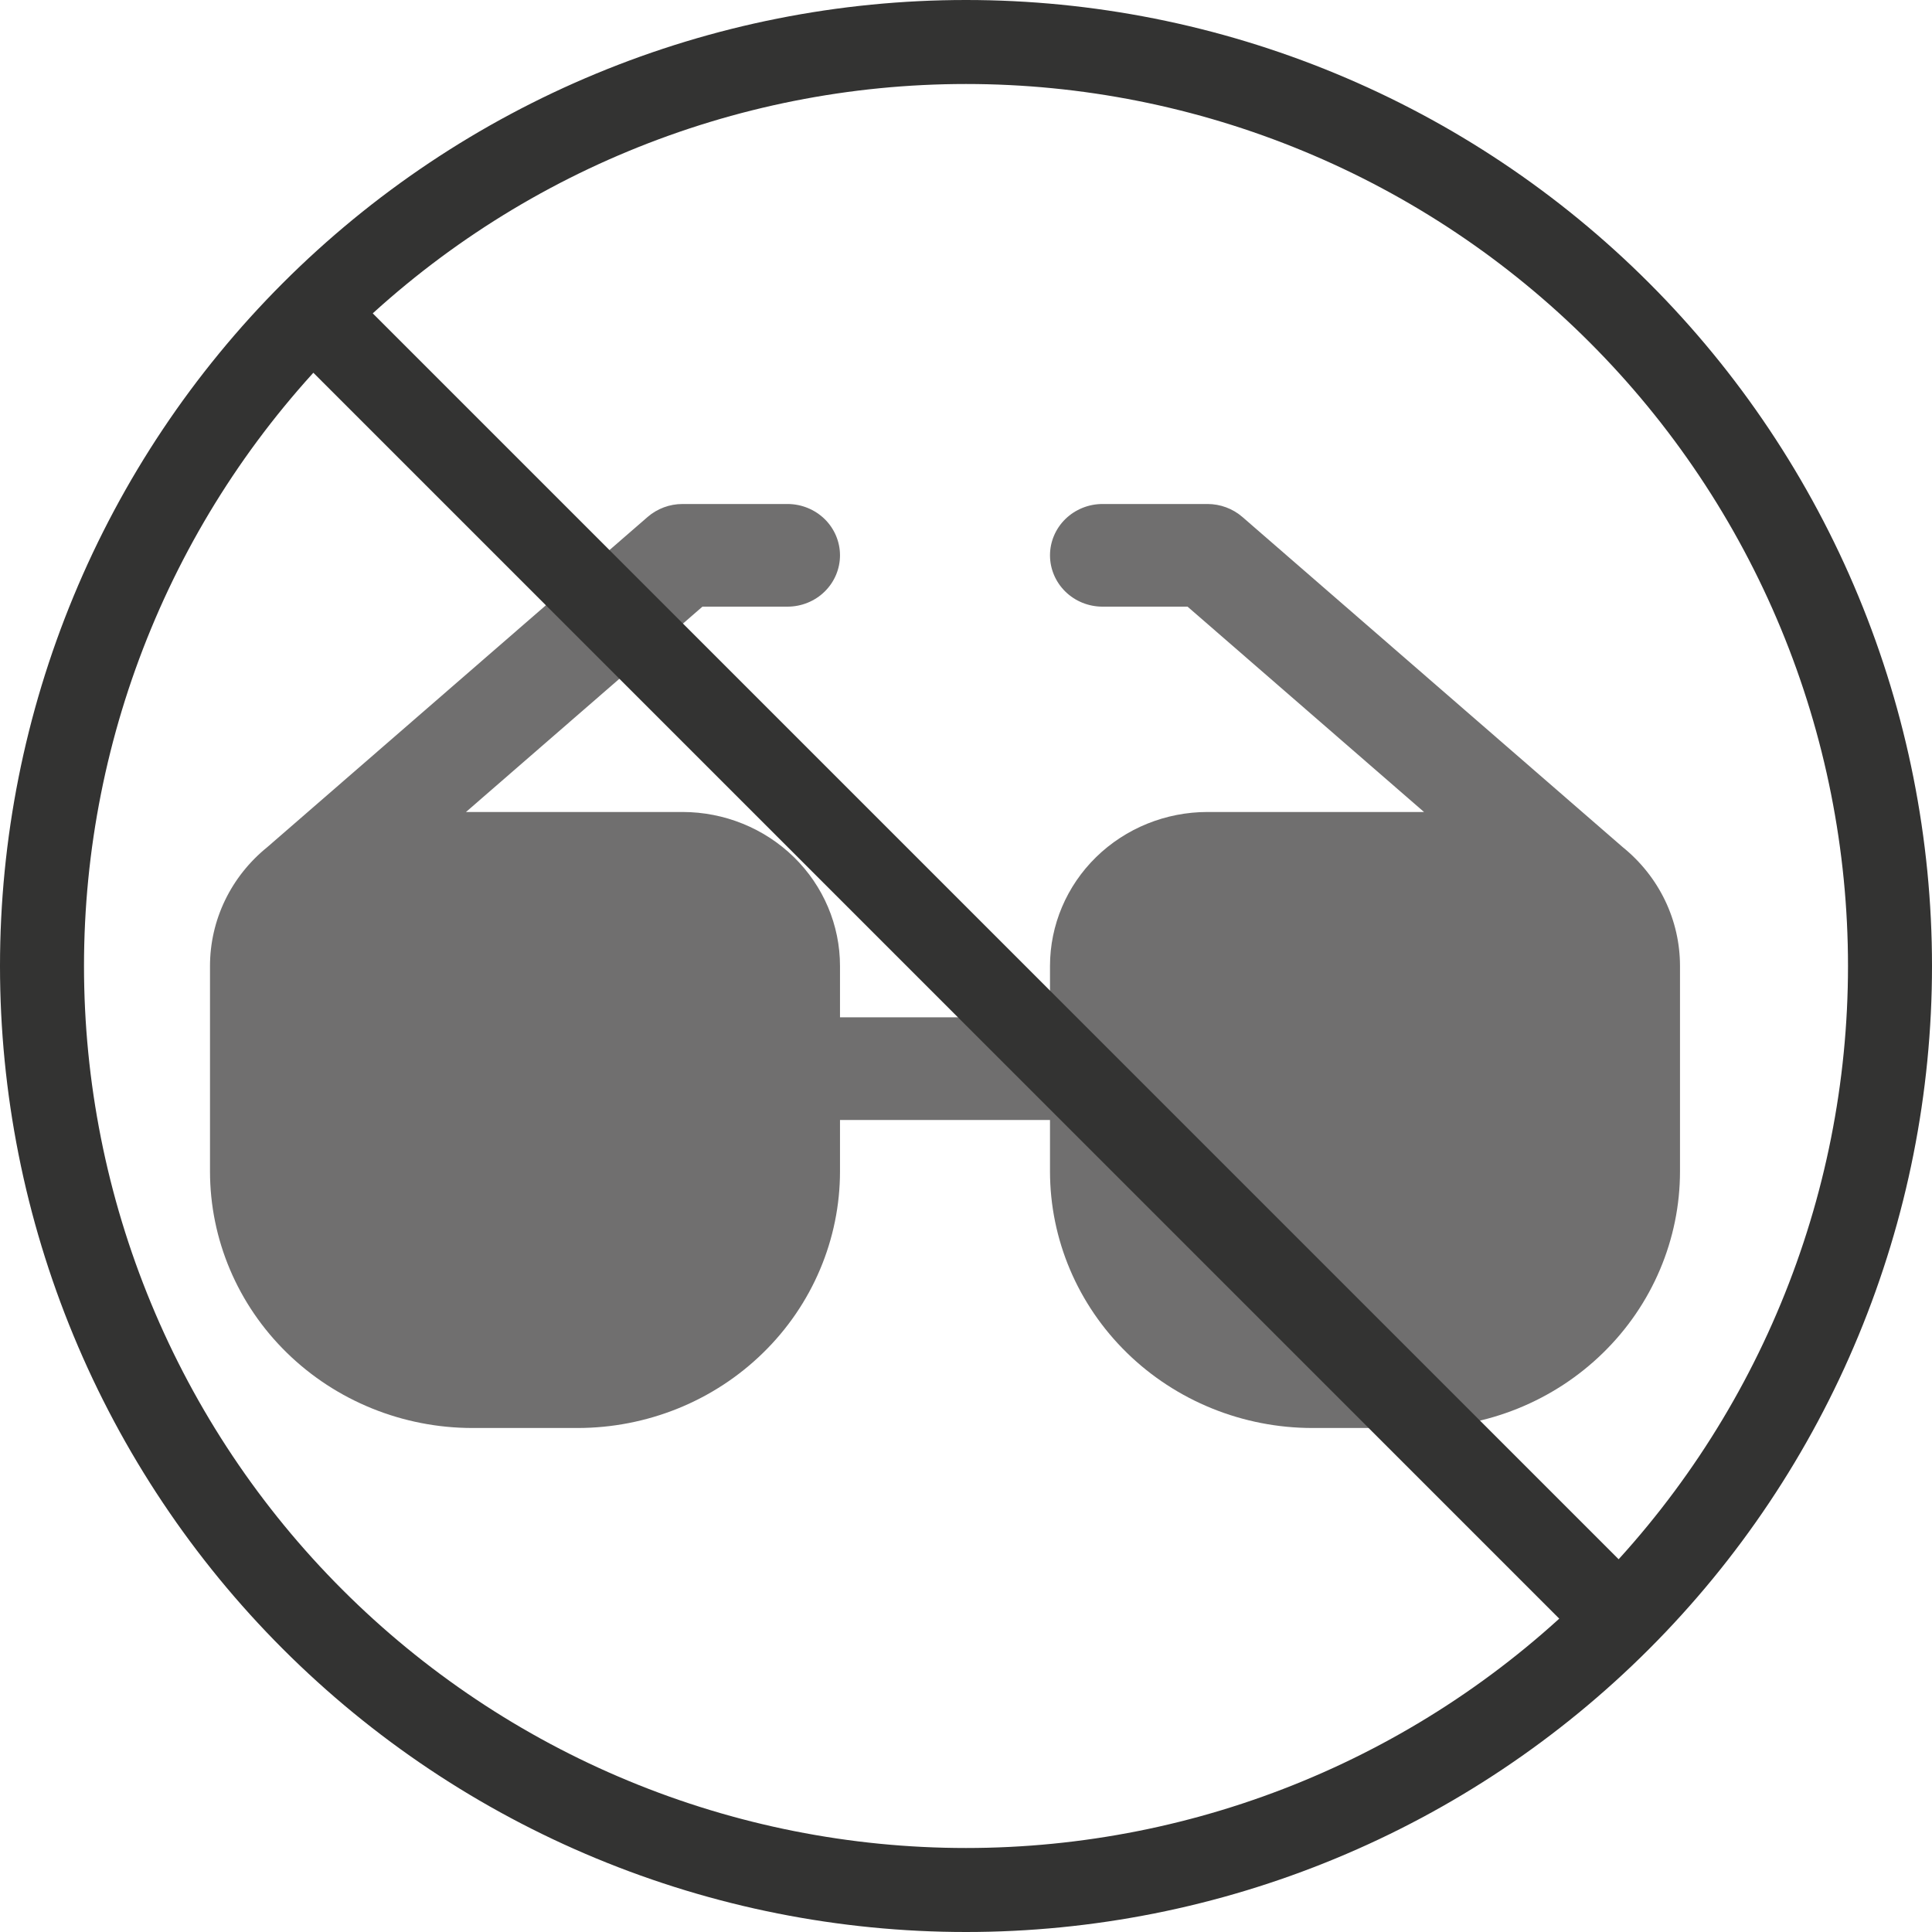
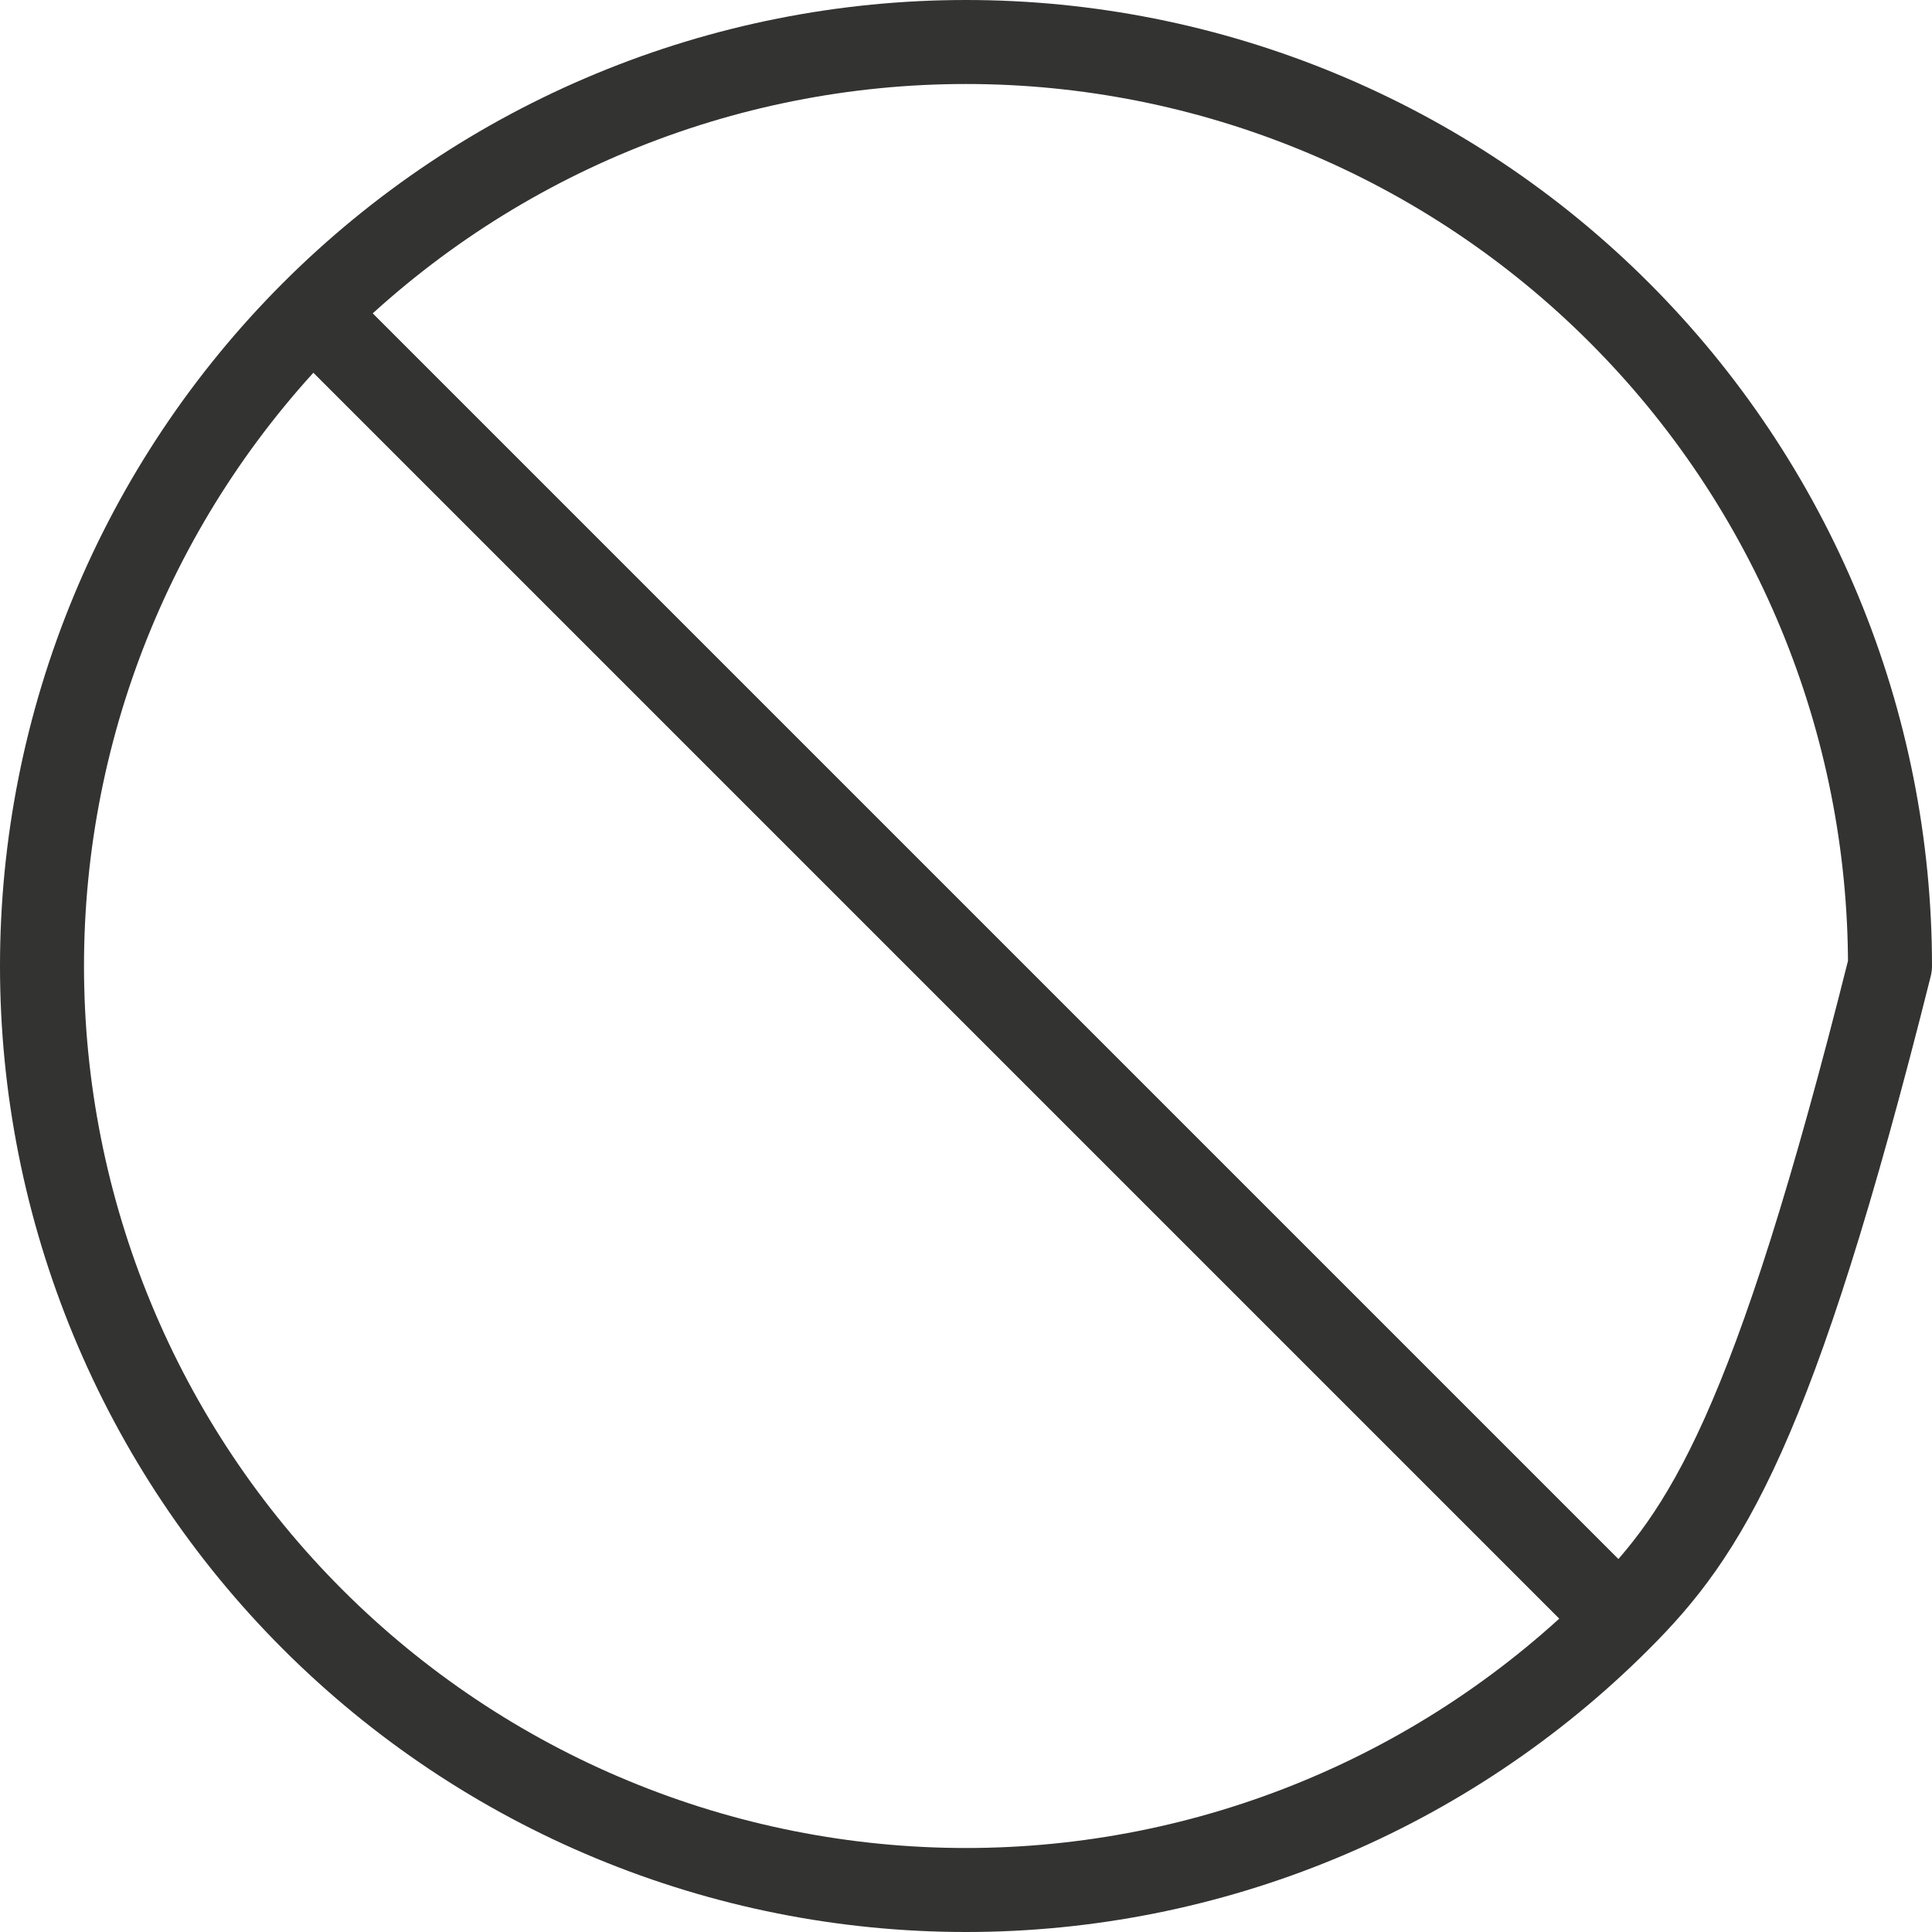
<svg xmlns="http://www.w3.org/2000/svg" width="46" height="46" viewBox="0 0 46 46" fill="none">
-   <path d="M15.42 12.308C15.649 12.11 15.944 12 16.25 12H18.75C19.081 12 19.399 12.129 19.634 12.358C19.868 12.587 20 12.898 20 13.222C20 13.546 19.868 13.857 19.634 14.086C19.399 14.316 19.081 14.444 18.75 14.444H16.725L11.095 19.333H16.25C17.245 19.333 18.198 19.72 18.902 20.407C19.605 21.095 20 22.027 20 23V24.222H25V23C25 22.027 25.395 21.095 26.098 20.407C26.802 19.72 27.755 19.333 28.75 19.333H33.905L28.275 14.444H26.25C25.919 14.444 25.601 14.316 25.366 14.086C25.132 13.857 25 13.546 25 13.222C25 12.898 25.132 12.587 25.366 12.358C25.601 12.129 25.919 12 26.25 12H28.75C29.056 12 29.351 12.11 29.58 12.308L38.635 20.169C39.062 20.514 39.406 20.946 39.642 21.435C39.878 21.924 40 22.459 40 23V27.889C40 28.691 39.838 29.486 39.524 30.227C39.21 30.969 38.75 31.643 38.169 32.21C37.589 32.778 36.9 33.228 36.142 33.535C35.383 33.842 34.571 34 33.75 34H31.25C29.592 34 28.003 33.356 26.831 32.21C25.659 31.064 25 29.51 25 27.889V26.667H20V27.889C20 28.691 19.838 29.486 19.524 30.227C19.21 30.969 18.75 31.643 18.169 32.21C17.589 32.778 16.9 33.228 16.142 33.535C15.383 33.842 14.571 34 13.75 34H11.25C9.592 34 8.003 33.356 6.831 32.21C5.658 31.064 5 29.51 5 27.889V23C5 22.459 5.122 21.924 5.358 21.435C5.594 20.946 5.938 20.514 6.365 20.169L15.42 12.308Z" fill="#706F6F" />
-   <path d="M7.444 7.444C5.401 9.487 3.78 11.912 2.675 14.581C1.569 17.25 1 20.111 1 23C1 25.889 1.569 28.75 2.675 31.419C3.78 34.088 5.401 36.514 7.444 38.556C9.487 40.599 11.912 42.22 14.581 43.325C17.25 44.431 20.111 45 23 45C25.889 45 28.75 44.431 31.419 43.325C34.088 42.22 36.514 40.599 38.556 38.556M7.444 7.444C9.487 5.401 11.912 3.78 14.581 2.675C17.25 1.569 20.111 1 23 1C25.889 1 28.75 1.569 31.419 2.675C34.088 3.78 36.514 5.401 38.556 7.444C40.599 9.487 42.22 11.912 43.325 14.581C44.431 17.25 45 20.111 45 23C45 25.889 44.431 28.75 43.325 31.419C42.22 34.088 40.599 36.514 38.556 38.556M7.444 7.444L23 23L38.556 38.556" stroke="#333332" stroke-width="2" stroke-linecap="round" stroke-linejoin="round" />
+   <path d="M7.444 7.444C5.401 9.487 3.78 11.912 2.675 14.581C1.569 17.25 1 20.111 1 23C1 25.889 1.569 28.75 2.675 31.419C3.78 34.088 5.401 36.514 7.444 38.556C9.487 40.599 11.912 42.22 14.581 43.325C17.25 44.431 20.111 45 23 45C25.889 45 28.75 44.431 31.419 43.325C34.088 42.22 36.514 40.599 38.556 38.556M7.444 7.444C9.487 5.401 11.912 3.78 14.581 2.675C17.25 1.569 20.111 1 23 1C25.889 1 28.75 1.569 31.419 2.675C34.088 3.78 36.514 5.401 38.556 7.444C40.599 9.487 42.22 11.912 43.325 14.581C44.431 17.25 45 20.111 45 23C42.22 34.088 40.599 36.514 38.556 38.556M7.444 7.444L23 23L38.556 38.556" stroke="#333332" stroke-width="2" stroke-linecap="round" stroke-linejoin="round" />
</svg>